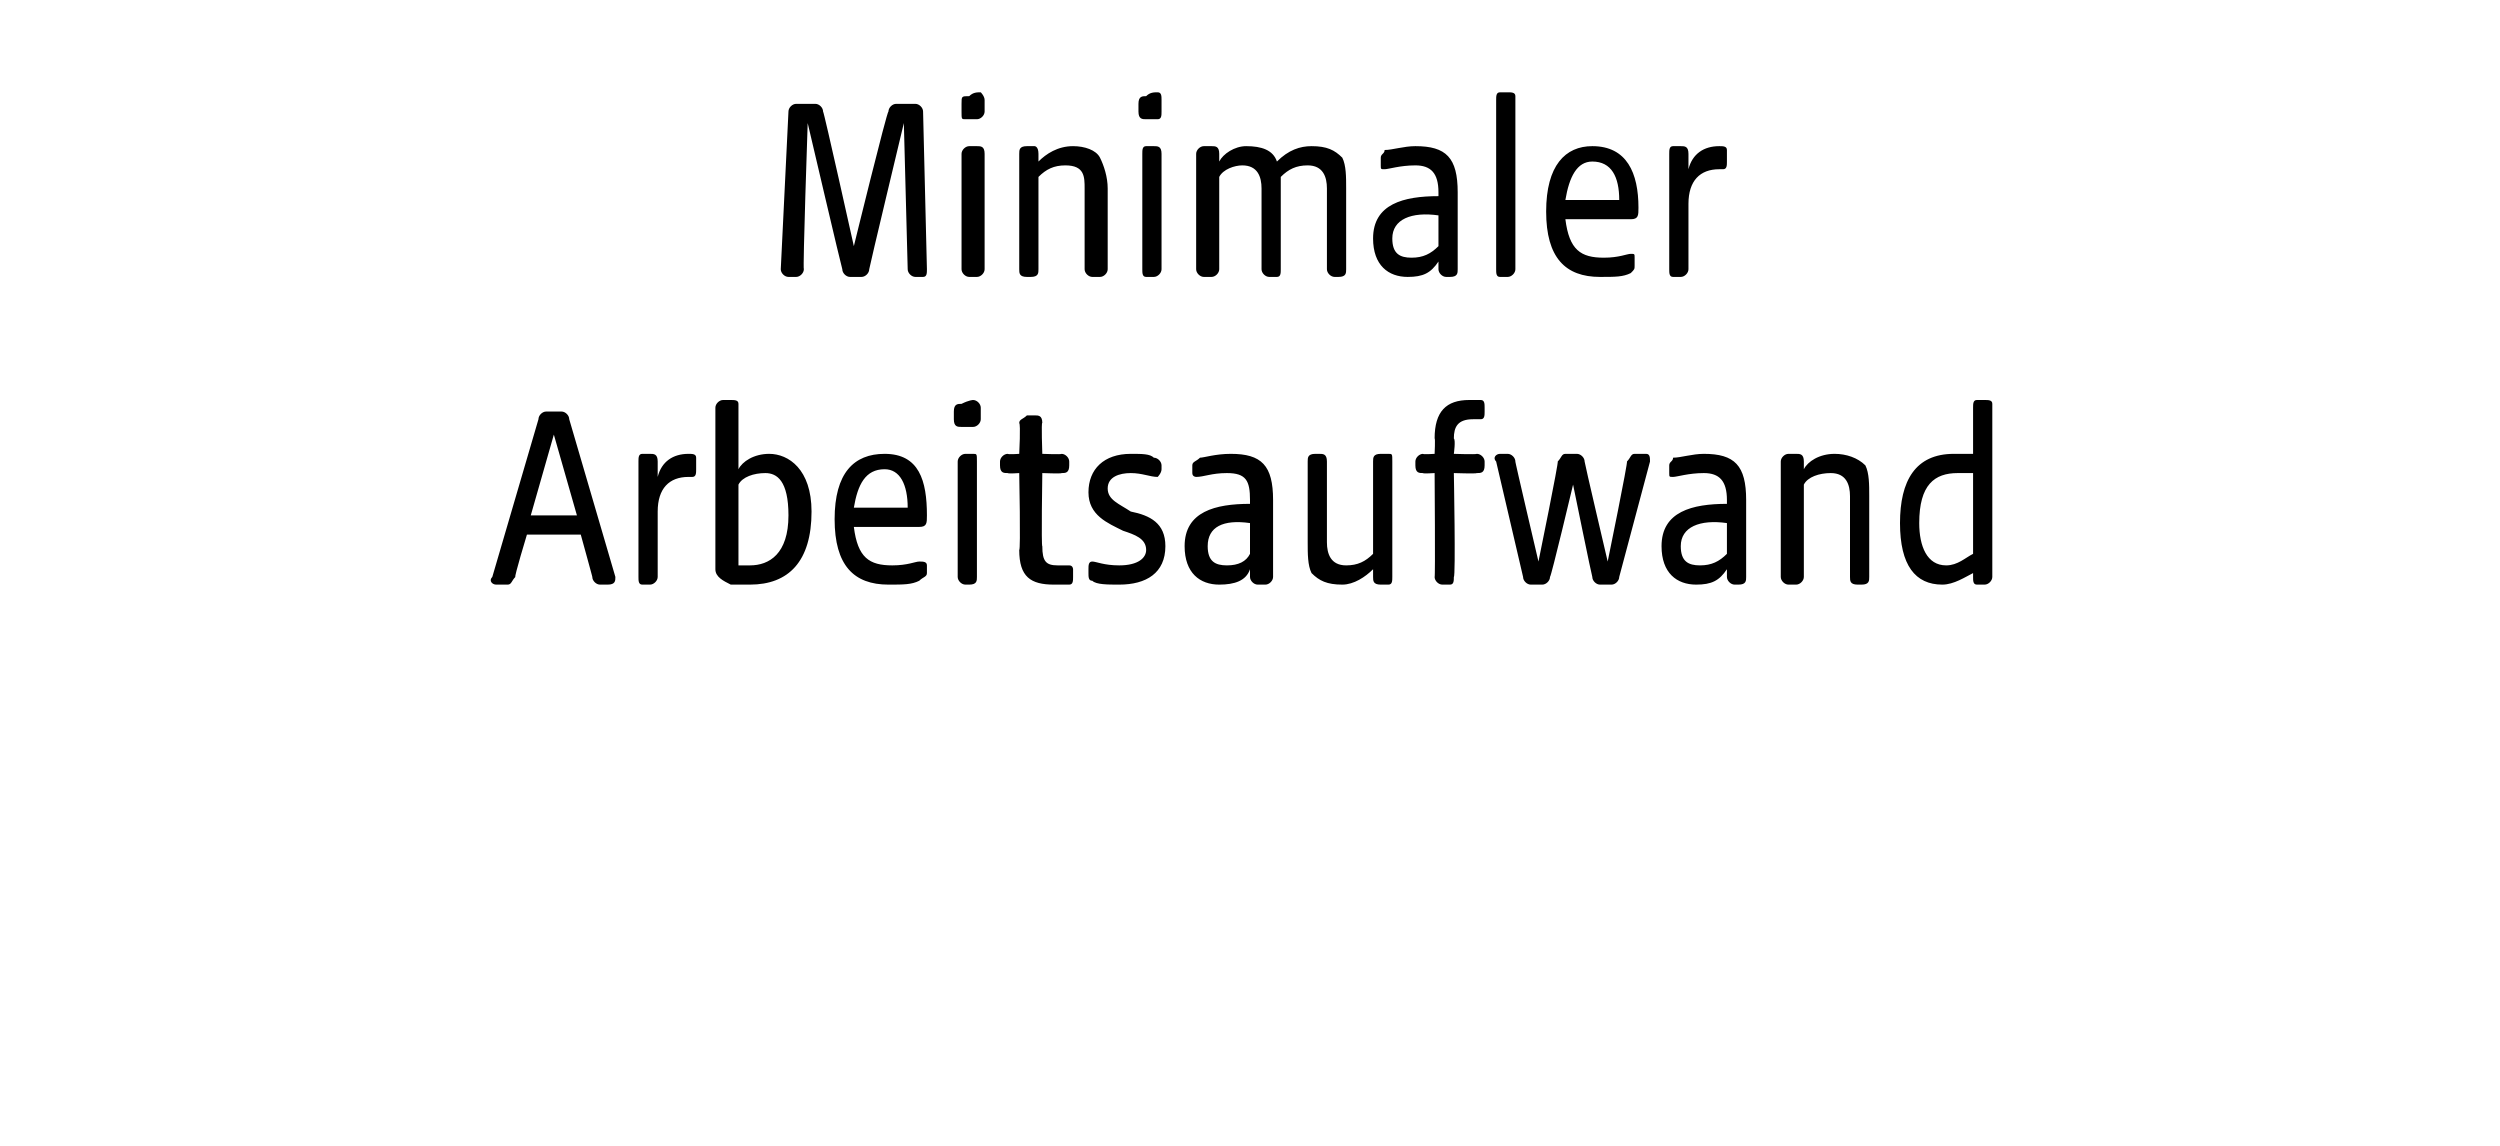
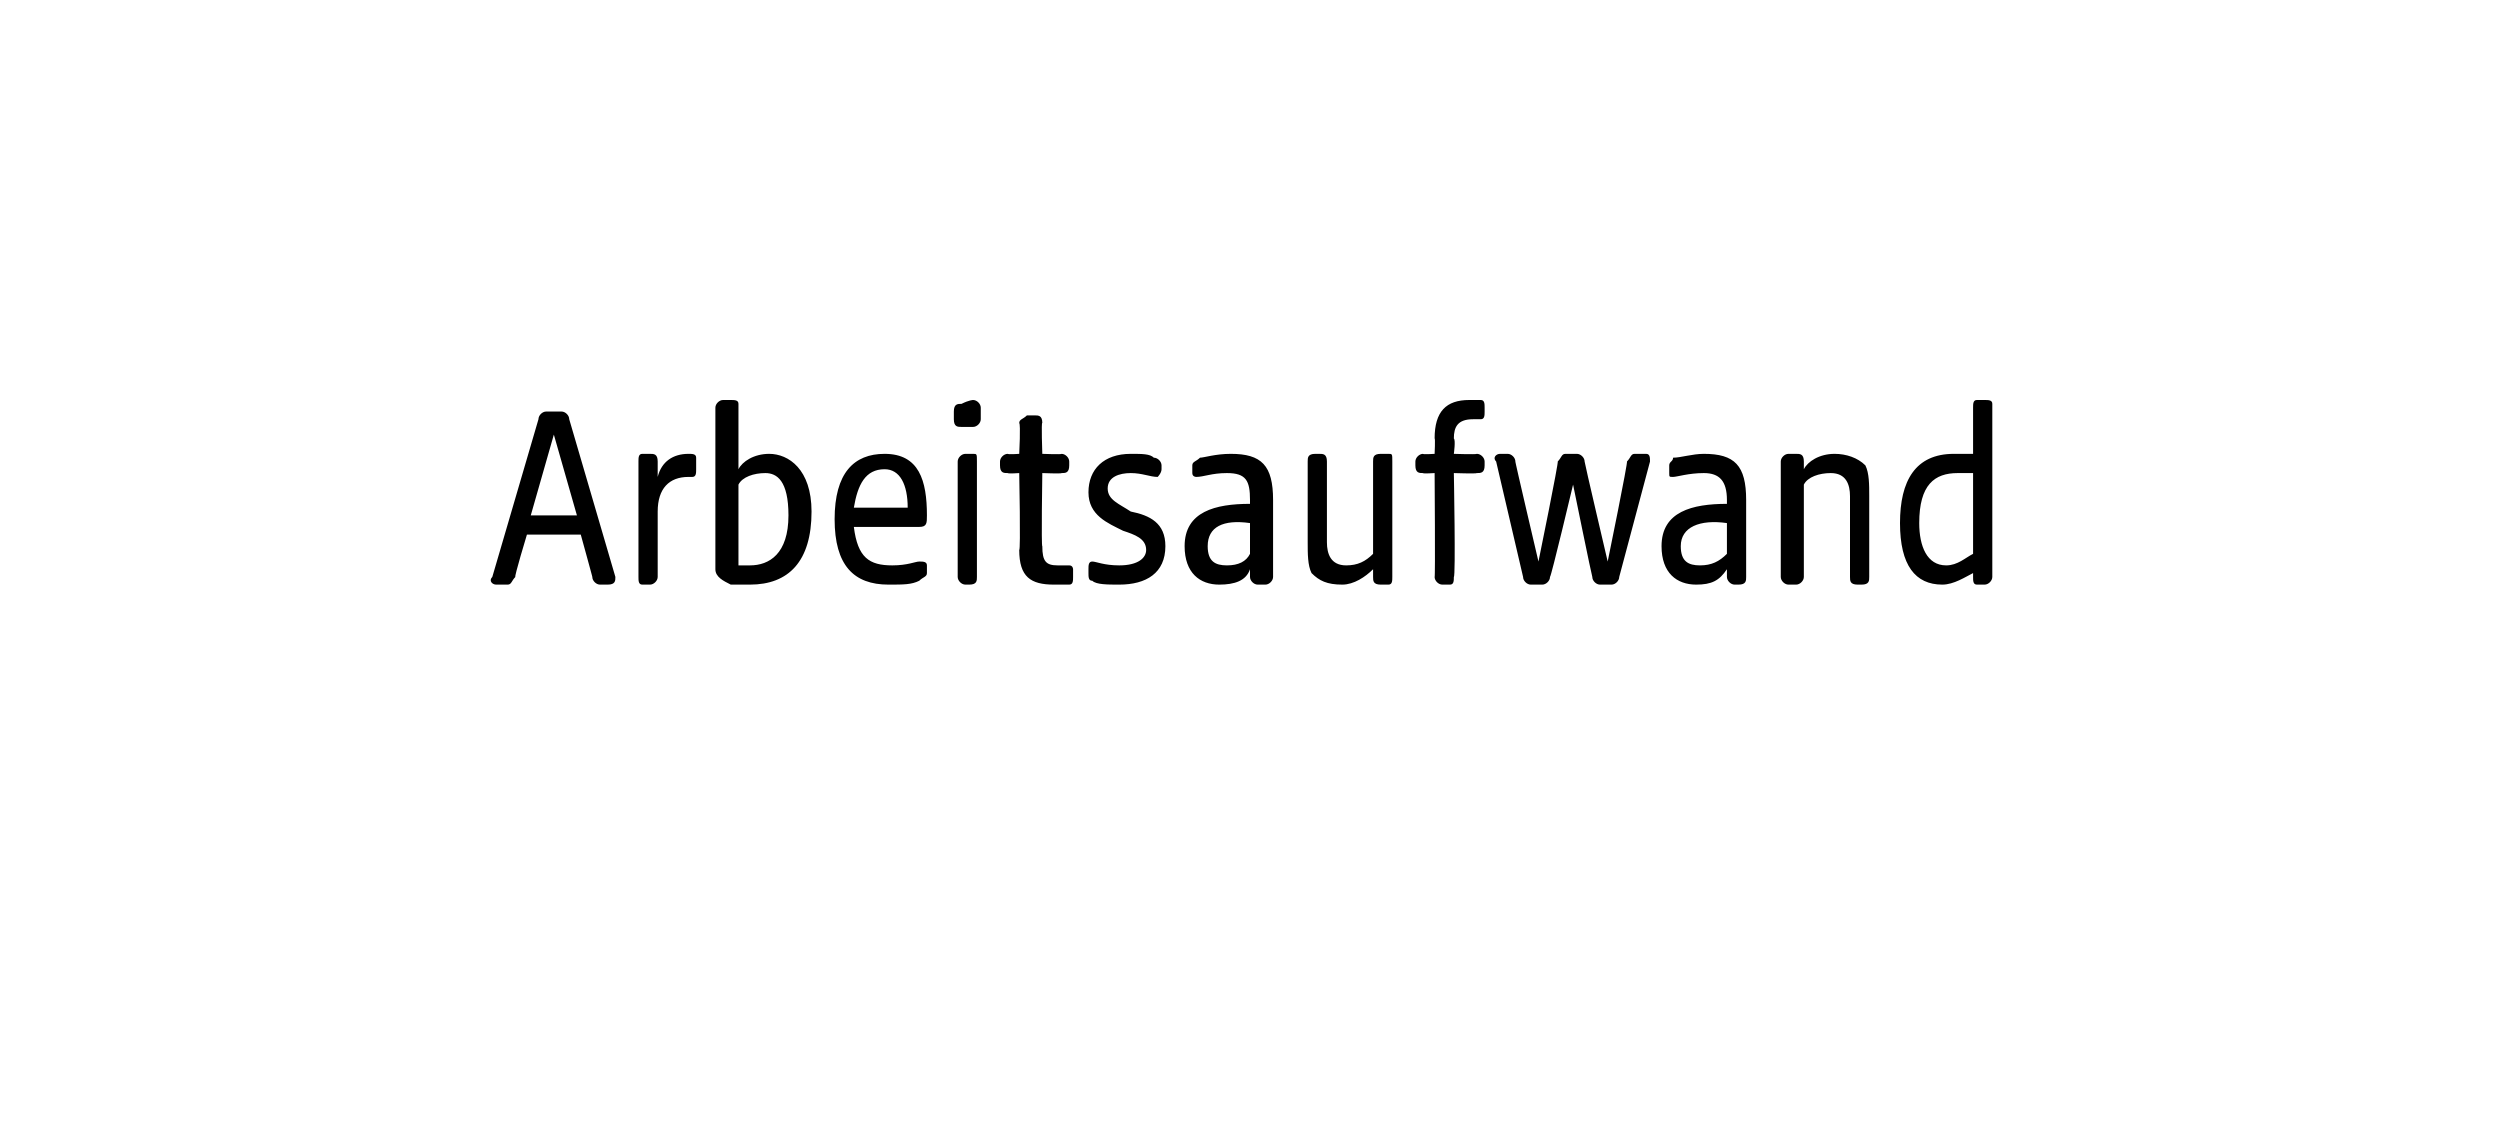
<svg xmlns="http://www.w3.org/2000/svg" version="1.1" width="65px" height="29.8px" viewBox="0 -2 65 29.8" style="top:-2px">
  <desc>MINIMALER ARBEITSAUFWAND</desc>
  <defs />
  <g id="Polygon53594">
    <path d="M 12.8 13 C 12.8 13 14 8.9 14 8.9 C 14 8.8 14.1 8.7 14.2 8.7 C 14.2 8.7 14.6 8.7 14.6 8.7 C 14.7 8.7 14.8 8.8 14.8 8.9 C 14.8 8.9 16 13 16 13 C 16 13.1 16 13.2 15.8 13.2 C 15.8 13.2 15.6 13.2 15.6 13.2 C 15.5 13.2 15.4 13.1 15.4 13 C 15.41 13.02 15.1 11.9 15.1 11.9 L 13.7 11.9 C 13.7 11.9 13.36 13.02 13.4 13 C 13.3 13.1 13.3 13.2 13.2 13.2 C 13.2 13.2 12.9 13.2 12.9 13.2 C 12.8 13.2 12.7 13.1 12.8 13 Z M 15 11.4 L 14.4 9.3 L 13.8 11.4 L 15 11.4 Z M 16.6 13 C 16.6 13 16.6 10 16.6 10 C 16.6 9.9 16.6 9.8 16.7 9.8 C 16.8 9.8 16.9 9.8 16.9 9.8 C 17 9.8 17.1 9.8 17.1 10 C 17.1 10 17.1 10.4 17.1 10.4 C 17.2 10 17.5 9.8 17.9 9.8 C 18 9.8 18.1 9.8 18.1 9.9 C 18.1 9.9 18.1 10.2 18.1 10.2 C 18.1 10.3 18.1 10.4 18 10.4 C 18 10.4 17.9 10.4 17.9 10.4 C 17.4 10.4 17.1 10.7 17.1 11.3 C 17.1 11.3 17.1 13 17.1 13 C 17.1 13.1 17 13.2 16.9 13.2 C 16.9 13.2 16.7 13.2 16.7 13.2 C 16.6 13.2 16.6 13.1 16.6 13 Z M 19 13.2 C 18.8 13.1 18.6 13 18.6 12.8 C 18.6 12.8 18.6 8.6 18.6 8.6 C 18.6 8.5 18.7 8.4 18.8 8.4 C 18.9 8.4 19 8.4 19 8.4 C 19.1 8.4 19.2 8.4 19.2 8.5 C 19.2 8.5 19.2 10.2 19.2 10.2 C 19.3 10 19.6 9.8 20 9.8 C 20.5 9.8 21.1 10.2 21.1 11.3 C 21.1 12.6 20.5 13.2 19.5 13.2 C 19.3 13.2 19.1 13.2 19 13.2 Z M 19.5 12.7 C 20 12.7 20.5 12.4 20.5 11.4 C 20.5 10.5 20.2 10.3 19.9 10.3 C 19.6 10.3 19.3 10.4 19.2 10.6 C 19.2 10.6 19.2 12.7 19.2 12.7 C 19.2 12.7 19.3 12.7 19.5 12.7 Z M 21.7 11.5 C 21.7 10.3 22.2 9.8 23 9.8 C 23.9 9.8 24.1 10.5 24.1 11.4 C 24.1 11.6 24.1 11.7 23.9 11.7 C 23.9 11.7 22.2 11.7 22.2 11.7 C 22.3 12.5 22.6 12.7 23.2 12.7 C 23.6 12.7 23.8 12.6 23.9 12.6 C 24 12.6 24.1 12.6 24.1 12.7 C 24.1 12.7 24.1 12.9 24.1 12.9 C 24.1 13 24 13 23.9 13.1 C 23.7 13.2 23.5 13.2 23.1 13.2 C 22.2 13.2 21.7 12.7 21.7 11.5 Z M 23.6 11.2 C 23.6 10.6 23.4 10.2 23 10.2 C 22.5 10.2 22.3 10.6 22.2 11.2 C 22.2 11.2 23.6 11.2 23.6 11.2 Z M 24.9 13 C 24.9 13 24.9 10 24.9 10 C 24.9 9.9 25 9.8 25.1 9.8 C 25.2 9.8 25.2 9.8 25.3 9.8 C 25.4 9.8 25.4 9.8 25.4 10 C 25.4 10 25.4 13 25.4 13 C 25.4 13.1 25.4 13.2 25.2 13.2 C 25.2 13.2 25.1 13.2 25.1 13.2 C 25 13.2 24.9 13.1 24.9 13 Z M 24.8 8.7 C 24.8 8.5 24.9 8.5 25 8.5 C 25.2 8.4 25.3 8.4 25.3 8.4 C 25.4 8.4 25.5 8.5 25.5 8.6 C 25.5 8.6 25.5 8.9 25.5 8.9 C 25.5 9 25.4 9.1 25.3 9.1 C 25.2 9.1 25.1 9.1 25 9.1 C 24.9 9.1 24.8 9.1 24.8 8.9 C 24.8 8.9 24.8 8.7 24.8 8.7 Z M 26.5 12.3 C 26.54 12.31 26.5 10.3 26.5 10.3 C 26.5 10.3 26.22 10.32 26.2 10.3 C 26.1 10.3 26 10.3 26 10.1 C 26 10.1 26 10 26 10 C 26 9.9 26.1 9.8 26.2 9.8 C 26.22 9.82 26.5 9.8 26.5 9.8 C 26.5 9.8 26.54 9.03 26.5 9 C 26.5 8.9 26.6 8.9 26.7 8.8 C 26.8 8.8 26.9 8.8 26.9 8.8 C 27 8.8 27.1 8.8 27.1 9 C 27.07 8.95 27.1 9.8 27.1 9.8 C 27.1 9.8 27.61 9.82 27.6 9.8 C 27.7 9.8 27.8 9.9 27.8 10 C 27.8 10 27.8 10.1 27.8 10.1 C 27.8 10.3 27.7 10.3 27.6 10.3 C 27.61 10.32 27.1 10.3 27.1 10.3 C 27.1 10.3 27.07 12.23 27.1 12.2 C 27.1 12.6 27.2 12.7 27.5 12.7 C 27.7 12.7 27.7 12.7 27.8 12.7 C 27.9 12.7 27.9 12.8 27.9 12.8 C 27.9 12.8 27.9 13 27.9 13 C 27.9 13.1 27.9 13.2 27.8 13.2 C 27.7 13.2 27.5 13.2 27.4 13.2 C 26.8 13.2 26.5 13 26.5 12.3 Z M 28.4 13.1 C 28.3 13.1 28.3 13 28.3 12.9 C 28.3 12.9 28.3 12.8 28.3 12.8 C 28.3 12.7 28.3 12.6 28.4 12.6 C 28.5 12.6 28.7 12.7 29.1 12.7 C 29.6 12.7 29.8 12.5 29.8 12.3 C 29.8 12 29.5 11.9 29.2 11.8 C 28.8 11.6 28.3 11.4 28.3 10.8 C 28.3 10.2 28.7 9.8 29.4 9.8 C 29.7 9.8 29.9 9.8 30 9.9 C 30.1 9.9 30.2 10 30.2 10.1 C 30.2 10.1 30.2 10.2 30.2 10.2 C 30.2 10.3 30.1 10.4 30.1 10.4 C 29.9 10.4 29.7 10.3 29.4 10.3 C 29.1 10.3 28.8 10.4 28.8 10.7 C 28.8 11 29.1 11.1 29.4 11.3 C 29.9 11.4 30.3 11.6 30.3 12.2 C 30.3 12.9 29.8 13.2 29.1 13.2 C 28.8 13.2 28.5 13.2 28.4 13.1 Z M 30.8 12.2 C 30.8 11.3 31.6 11.1 32.5 11.1 C 32.5 11.1 32.5 11 32.5 11 C 32.5 10.5 32.4 10.3 31.9 10.3 C 31.5 10.3 31.3 10.4 31.1 10.4 C 31.1 10.4 31 10.4 31 10.3 C 31 10.3 31 10.1 31 10.1 C 31 10 31.1 10 31.2 9.9 C 31.3 9.9 31.6 9.8 32 9.8 C 32.8 9.8 33.1 10.1 33.1 11 C 33.1 11 33.1 13 33.1 13 C 33.1 13.1 33 13.2 32.9 13.2 C 32.9 13.2 32.7 13.2 32.7 13.2 C 32.6 13.2 32.5 13.1 32.5 13 C 32.5 13 32.5 12.8 32.5 12.8 C 32.4 13.1 32.1 13.2 31.7 13.2 C 31.2 13.2 30.8 12.9 30.8 12.2 Z M 31.9 12.7 C 32.2 12.7 32.4 12.6 32.5 12.4 C 32.5 12.4 32.5 11.6 32.5 11.6 C 31.8 11.5 31.4 11.7 31.4 12.2 C 31.4 12.6 31.6 12.7 31.9 12.7 Z M 34.1 12.9 C 34 12.7 34 12.4 34 12.1 C 34 12.1 34 10 34 10 C 34 9.9 34 9.8 34.2 9.8 C 34.3 9.8 34.3 9.8 34.3 9.8 C 34.4 9.8 34.5 9.8 34.5 10 C 34.5 10 34.5 12.1 34.5 12.1 C 34.5 12.4 34.6 12.7 35 12.7 C 35.3 12.7 35.5 12.6 35.7 12.4 C 35.7 12.4 35.7 10 35.7 10 C 35.7 9.9 35.7 9.8 35.9 9.8 C 36 9.8 36 9.8 36.1 9.8 C 36.2 9.8 36.2 9.8 36.2 10 C 36.2 10 36.2 13 36.2 13 C 36.2 13.1 36.2 13.2 36.1 13.2 C 36.1 13.2 35.9 13.2 35.9 13.2 C 35.7 13.2 35.7 13.1 35.7 13 C 35.7 13 35.7 12.8 35.7 12.8 C 35.5 13 35.2 13.2 34.9 13.2 C 34.5 13.2 34.3 13.1 34.1 12.9 Z M 37.3 13 C 37.32 13.04 37.3 10.3 37.3 10.3 C 37.3 10.3 36.99 10.32 37 10.3 C 36.9 10.3 36.8 10.3 36.8 10.1 C 36.8 10.1 36.8 10 36.8 10 C 36.8 9.9 36.9 9.8 37 9.8 C 36.99 9.82 37.3 9.8 37.3 9.8 C 37.3 9.8 37.32 9.39 37.3 9.4 C 37.3 8.7 37.6 8.4 38.2 8.4 C 38.3 8.4 38.4 8.4 38.5 8.4 C 38.6 8.4 38.6 8.5 38.6 8.6 C 38.6 8.6 38.6 8.7 38.6 8.7 C 38.6 8.8 38.6 8.9 38.5 8.9 C 38.4 8.9 38.4 8.9 38.3 8.9 C 37.9 8.9 37.8 9.1 37.8 9.4 C 37.85 9.44 37.8 9.8 37.8 9.8 C 37.8 9.8 38.38 9.82 38.4 9.8 C 38.5 9.8 38.6 9.9 38.6 10 C 38.6 10 38.6 10.1 38.6 10.1 C 38.6 10.3 38.5 10.3 38.4 10.3 C 38.38 10.32 37.8 10.3 37.8 10.3 C 37.8 10.3 37.85 13 37.8 13 C 37.8 13.1 37.8 13.2 37.7 13.2 C 37.7 13.2 37.5 13.2 37.5 13.2 C 37.4 13.2 37.3 13.1 37.3 13 Z M 39.6 13 C 39.6 13 38.9 10 38.9 10 C 38.8 9.9 38.9 9.8 39 9.8 C 39 9.8 39.2 9.8 39.2 9.8 C 39.3 9.8 39.4 9.9 39.4 10 C 39.38 9.96 40 12.6 40 12.6 C 40 12.6 40.54 9.96 40.5 10 C 40.6 9.9 40.6 9.8 40.7 9.8 C 40.7 9.8 41 9.8 41 9.8 C 41.1 9.8 41.2 9.9 41.2 10 C 41.19 10 41.8 12.6 41.8 12.6 C 41.8 12.6 42.34 9.96 42.3 10 C 42.4 9.9 42.4 9.8 42.5 9.8 C 42.5 9.8 42.8 9.8 42.8 9.8 C 42.9 9.8 42.9 9.9 42.9 10 C 42.9 10 42.1 13 42.1 13 C 42.1 13.1 42 13.2 41.9 13.2 C 41.9 13.2 41.6 13.2 41.6 13.2 C 41.5 13.2 41.4 13.1 41.4 13 C 41.39 13 40.9 10.6 40.9 10.6 C 40.9 10.6 40.33 13 40.3 13 C 40.3 13.1 40.2 13.2 40.1 13.2 C 40.1 13.2 39.8 13.2 39.8 13.2 C 39.7 13.2 39.6 13.1 39.6 13 Z M 43.2 12.2 C 43.2 11.3 44 11.1 44.9 11.1 C 44.9 11.1 44.9 11 44.9 11 C 44.9 10.5 44.7 10.3 44.3 10.3 C 43.9 10.3 43.6 10.4 43.5 10.4 C 43.4 10.4 43.4 10.4 43.4 10.3 C 43.4 10.3 43.4 10.1 43.4 10.1 C 43.4 10 43.5 10 43.5 9.9 C 43.7 9.9 44 9.8 44.3 9.8 C 45.1 9.8 45.4 10.1 45.4 11 C 45.4 11 45.4 13 45.4 13 C 45.4 13.1 45.4 13.2 45.2 13.2 C 45.2 13.2 45.1 13.2 45.1 13.2 C 45 13.2 44.9 13.1 44.9 13 C 44.9 13 44.9 12.8 44.9 12.8 C 44.7 13.1 44.5 13.2 44.1 13.2 C 43.6 13.2 43.2 12.9 43.2 12.2 Z M 44.2 12.7 C 44.5 12.7 44.7 12.6 44.9 12.4 C 44.9 12.4 44.9 11.6 44.9 11.6 C 44.2 11.5 43.7 11.7 43.7 12.2 C 43.7 12.6 43.9 12.7 44.2 12.7 Z M 46.3 13 C 46.3 13 46.3 10 46.3 10 C 46.3 9.9 46.4 9.8 46.5 9.8 C 46.6 9.8 46.7 9.8 46.7 9.8 C 46.8 9.8 46.9 9.8 46.9 10 C 46.9 10 46.9 10.2 46.9 10.2 C 47 10 47.3 9.8 47.7 9.8 C 48 9.8 48.3 9.9 48.5 10.1 C 48.6 10.3 48.6 10.6 48.6 10.9 C 48.6 10.9 48.6 13 48.6 13 C 48.6 13.1 48.6 13.2 48.4 13.2 C 48.4 13.2 48.3 13.2 48.3 13.2 C 48.1 13.2 48.1 13.1 48.1 13 C 48.1 13 48.1 10.9 48.1 10.9 C 48.1 10.6 48 10.3 47.6 10.3 C 47.3 10.3 47 10.4 46.9 10.6 C 46.9 10.6 46.9 13 46.9 13 C 46.9 13.1 46.8 13.2 46.7 13.2 C 46.7 13.2 46.5 13.2 46.5 13.2 C 46.4 13.2 46.3 13.1 46.3 13 Z M 49.4 11.6 C 49.4 10.5 49.8 9.8 50.8 9.8 C 51 9.8 51.1 9.8 51.3 9.8 C 51.3 9.8 51.3 8.6 51.3 8.6 C 51.3 8.5 51.3 8.4 51.4 8.4 C 51.6 8.4 51.6 8.4 51.6 8.4 C 51.7 8.4 51.8 8.4 51.8 8.5 C 51.8 8.5 51.8 13 51.8 13 C 51.8 13.1 51.7 13.2 51.6 13.2 C 51.6 13.2 51.4 13.2 51.4 13.2 C 51.3 13.2 51.3 13.1 51.3 13 C 51.3 13 51.3 12.9 51.3 12.9 C 51.1 13 50.8 13.2 50.5 13.2 C 49.8 13.2 49.4 12.7 49.4 11.6 Z M 50.6 12.7 C 50.9 12.7 51.1 12.5 51.3 12.4 C 51.3 12.4 51.3 10.3 51.3 10.3 C 51.1 10.3 51 10.3 50.9 10.3 C 50.3 10.3 49.9 10.6 49.9 11.6 C 49.9 12.2 50.1 12.7 50.6 12.7 Z " stroke="none" fill="#000" />
  </g>
  <g id="Polygon53593">
-     <path d="M 20.3 5 C 20.3 5 20.5 0.9 20.5 0.9 C 20.5 0.8 20.6 0.7 20.7 0.7 C 20.7 0.7 21.2 0.7 21.2 0.7 C 21.3 0.7 21.4 0.8 21.4 0.9 C 21.42 0.89 22.2 4.4 22.2 4.4 C 22.2 4.4 23.06 0.89 23.1 0.9 C 23.1 0.8 23.2 0.7 23.3 0.7 C 23.3 0.7 23.8 0.7 23.8 0.7 C 23.9 0.7 24 0.8 24 0.9 C 24 0.9 24.1 5 24.1 5 C 24.1 5.1 24.1 5.2 24 5.2 C 24 5.2 23.8 5.2 23.8 5.2 C 23.7 5.2 23.6 5.1 23.6 5 C 23.6 5 23.5 1.2 23.5 1.2 C 23.5 1.2 22.59 5 22.6 5 C 22.6 5.1 22.5 5.2 22.4 5.2 C 22.4 5.2 22.1 5.2 22.1 5.2 C 22 5.2 21.9 5.1 21.9 5 C 21.89 5 21 1.2 21 1.2 C 21 1.2 20.87 5 20.9 5 C 20.9 5.1 20.8 5.2 20.7 5.2 C 20.7 5.2 20.5 5.2 20.5 5.2 C 20.4 5.2 20.3 5.1 20.3 5 Z M 25 5 C 25 5 25 2 25 2 C 25 1.9 25.1 1.8 25.2 1.8 C 25.3 1.8 25.4 1.8 25.4 1.8 C 25.5 1.8 25.6 1.8 25.6 2 C 25.6 2 25.6 5 25.6 5 C 25.6 5.1 25.5 5.2 25.4 5.2 C 25.4 5.2 25.2 5.2 25.2 5.2 C 25.1 5.2 25 5.1 25 5 Z M 25 0.7 C 25 0.5 25 0.5 25.2 0.5 C 25.3 0.4 25.4 0.4 25.5 0.4 C 25.5 0.4 25.6 0.5 25.6 0.6 C 25.6 0.6 25.6 0.9 25.6 0.9 C 25.6 1 25.5 1.1 25.4 1.1 C 25.3 1.1 25.2 1.1 25.1 1.1 C 25 1.1 25 1.1 25 0.9 C 25 0.9 25 0.7 25 0.7 Z M 26.5 5 C 26.5 5 26.5 2 26.5 2 C 26.5 1.9 26.5 1.8 26.7 1.8 C 26.8 1.8 26.8 1.8 26.9 1.8 C 26.9 1.8 27 1.8 27 2 C 27 2 27 2.2 27 2.2 C 27.2 2 27.5 1.8 27.9 1.8 C 28.2 1.8 28.5 1.9 28.6 2.1 C 28.7 2.3 28.8 2.6 28.8 2.9 C 28.8 2.9 28.8 5 28.8 5 C 28.8 5.1 28.7 5.2 28.6 5.2 C 28.6 5.2 28.4 5.2 28.4 5.2 C 28.3 5.2 28.2 5.1 28.2 5 C 28.2 5 28.2 2.9 28.2 2.9 C 28.2 2.6 28.2 2.3 27.7 2.3 C 27.4 2.3 27.2 2.4 27 2.6 C 27 2.6 27 5 27 5 C 27 5.1 27 5.2 26.8 5.2 C 26.8 5.2 26.7 5.2 26.7 5.2 C 26.5 5.2 26.5 5.1 26.5 5 Z M 29.7 5 C 29.7 5 29.7 2 29.7 2 C 29.7 1.9 29.7 1.8 29.8 1.8 C 30 1.8 30 1.8 30 1.8 C 30.1 1.8 30.2 1.8 30.2 2 C 30.2 2 30.2 5 30.2 5 C 30.2 5.1 30.1 5.2 30 5.2 C 30 5.2 29.8 5.2 29.8 5.2 C 29.7 5.2 29.7 5.1 29.7 5 Z M 29.6 0.7 C 29.6 0.5 29.7 0.5 29.8 0.5 C 29.9 0.4 30 0.4 30.1 0.4 C 30.2 0.4 30.2 0.5 30.2 0.6 C 30.2 0.6 30.2 0.9 30.2 0.9 C 30.2 1 30.2 1.1 30.1 1.1 C 29.9 1.1 29.8 1.1 29.8 1.1 C 29.7 1.1 29.6 1.1 29.6 0.9 C 29.6 0.9 29.6 0.7 29.6 0.7 Z M 31.1 5 C 31.1 5 31.1 2 31.1 2 C 31.1 1.9 31.2 1.8 31.3 1.8 C 31.4 1.8 31.5 1.8 31.5 1.8 C 31.6 1.8 31.7 1.8 31.7 2 C 31.7 2 31.7 2.2 31.7 2.2 C 31.8 2 32.1 1.8 32.4 1.8 C 32.8 1.8 33.1 1.9 33.2 2.2 C 33.5 1.9 33.8 1.8 34.1 1.8 C 34.5 1.8 34.7 1.9 34.9 2.1 C 35 2.3 35 2.6 35 2.9 C 35 2.9 35 5 35 5 C 35 5.1 35 5.2 34.8 5.2 C 34.8 5.2 34.7 5.2 34.7 5.2 C 34.6 5.2 34.5 5.1 34.5 5 C 34.5 5 34.5 2.9 34.5 2.9 C 34.5 2.6 34.4 2.3 34 2.3 C 33.7 2.3 33.5 2.4 33.3 2.6 C 33.3 2.6 33.3 5 33.3 5 C 33.3 5.1 33.3 5.2 33.2 5.2 C 33.2 5.2 33 5.2 33 5.2 C 32.9 5.2 32.8 5.1 32.8 5 C 32.8 5 32.8 2.9 32.8 2.9 C 32.8 2.6 32.7 2.3 32.3 2.3 C 32.1 2.3 31.8 2.4 31.7 2.6 C 31.7 2.6 31.7 5 31.7 5 C 31.7 5.1 31.6 5.2 31.5 5.2 C 31.5 5.2 31.3 5.2 31.3 5.2 C 31.2 5.2 31.1 5.1 31.1 5 Z M 35.7 4.2 C 35.7 3.3 36.5 3.1 37.4 3.1 C 37.4 3.1 37.4 3 37.4 3 C 37.4 2.5 37.2 2.3 36.8 2.3 C 36.4 2.3 36.1 2.4 36 2.4 C 35.9 2.4 35.9 2.4 35.9 2.3 C 35.9 2.3 35.9 2.1 35.9 2.1 C 35.9 2 36 2 36 1.9 C 36.2 1.9 36.5 1.8 36.8 1.8 C 37.6 1.8 37.9 2.1 37.9 3 C 37.9 3 37.9 5 37.9 5 C 37.9 5.1 37.9 5.2 37.7 5.2 C 37.7 5.2 37.6 5.2 37.6 5.2 C 37.5 5.2 37.4 5.1 37.4 5 C 37.4 5 37.4 4.8 37.4 4.8 C 37.2 5.1 37 5.2 36.6 5.2 C 36.1 5.2 35.7 4.9 35.7 4.2 Z M 36.7 4.7 C 37 4.7 37.2 4.6 37.4 4.4 C 37.4 4.4 37.4 3.6 37.4 3.6 C 36.7 3.5 36.2 3.7 36.2 4.2 C 36.2 4.6 36.4 4.7 36.7 4.7 Z M 38.9 5 C 38.9 5 38.9 0.6 38.9 0.6 C 38.9 0.5 38.9 0.4 39 0.4 C 39.2 0.4 39.2 0.4 39.2 0.4 C 39.3 0.4 39.4 0.4 39.4 0.5 C 39.4 0.5 39.4 5 39.4 5 C 39.4 5.1 39.3 5.2 39.2 5.2 C 39.2 5.2 39 5.2 39 5.2 C 38.9 5.2 38.9 5.1 38.9 5 Z M 40.2 3.5 C 40.2 2.3 40.7 1.8 41.4 1.8 C 42.3 1.8 42.6 2.5 42.6 3.4 C 42.6 3.6 42.6 3.7 42.4 3.7 C 42.4 3.7 40.7 3.7 40.7 3.7 C 40.8 4.5 41.1 4.7 41.7 4.7 C 42.1 4.7 42.3 4.6 42.4 4.6 C 42.5 4.6 42.5 4.6 42.5 4.7 C 42.5 4.7 42.5 4.9 42.5 4.9 C 42.5 5 42.5 5 42.4 5.1 C 42.2 5.2 42 5.2 41.6 5.2 C 40.7 5.2 40.2 4.7 40.2 3.5 Z M 42.1 3.2 C 42.1 2.6 41.9 2.2 41.4 2.2 C 41 2.2 40.8 2.6 40.7 3.2 C 40.7 3.2 42.1 3.2 42.1 3.2 Z M 43.4 5 C 43.4 5 43.4 2 43.4 2 C 43.4 1.9 43.4 1.8 43.5 1.8 C 43.7 1.8 43.7 1.8 43.7 1.8 C 43.8 1.8 43.9 1.8 43.9 2 C 43.9 2 43.9 2.4 43.9 2.4 C 44 2 44.3 1.8 44.7 1.8 C 44.8 1.8 44.9 1.8 44.9 1.9 C 44.9 1.9 44.9 2.2 44.9 2.2 C 44.9 2.3 44.9 2.4 44.8 2.4 C 44.8 2.4 44.7 2.4 44.7 2.4 C 44.2 2.4 43.9 2.7 43.9 3.3 C 43.9 3.3 43.9 5 43.9 5 C 43.9 5.1 43.8 5.2 43.7 5.2 C 43.7 5.2 43.5 5.2 43.5 5.2 C 43.4 5.2 43.4 5.1 43.4 5 Z " stroke="none" fill="#000" />
-   </g>
+     </g>
</svg>